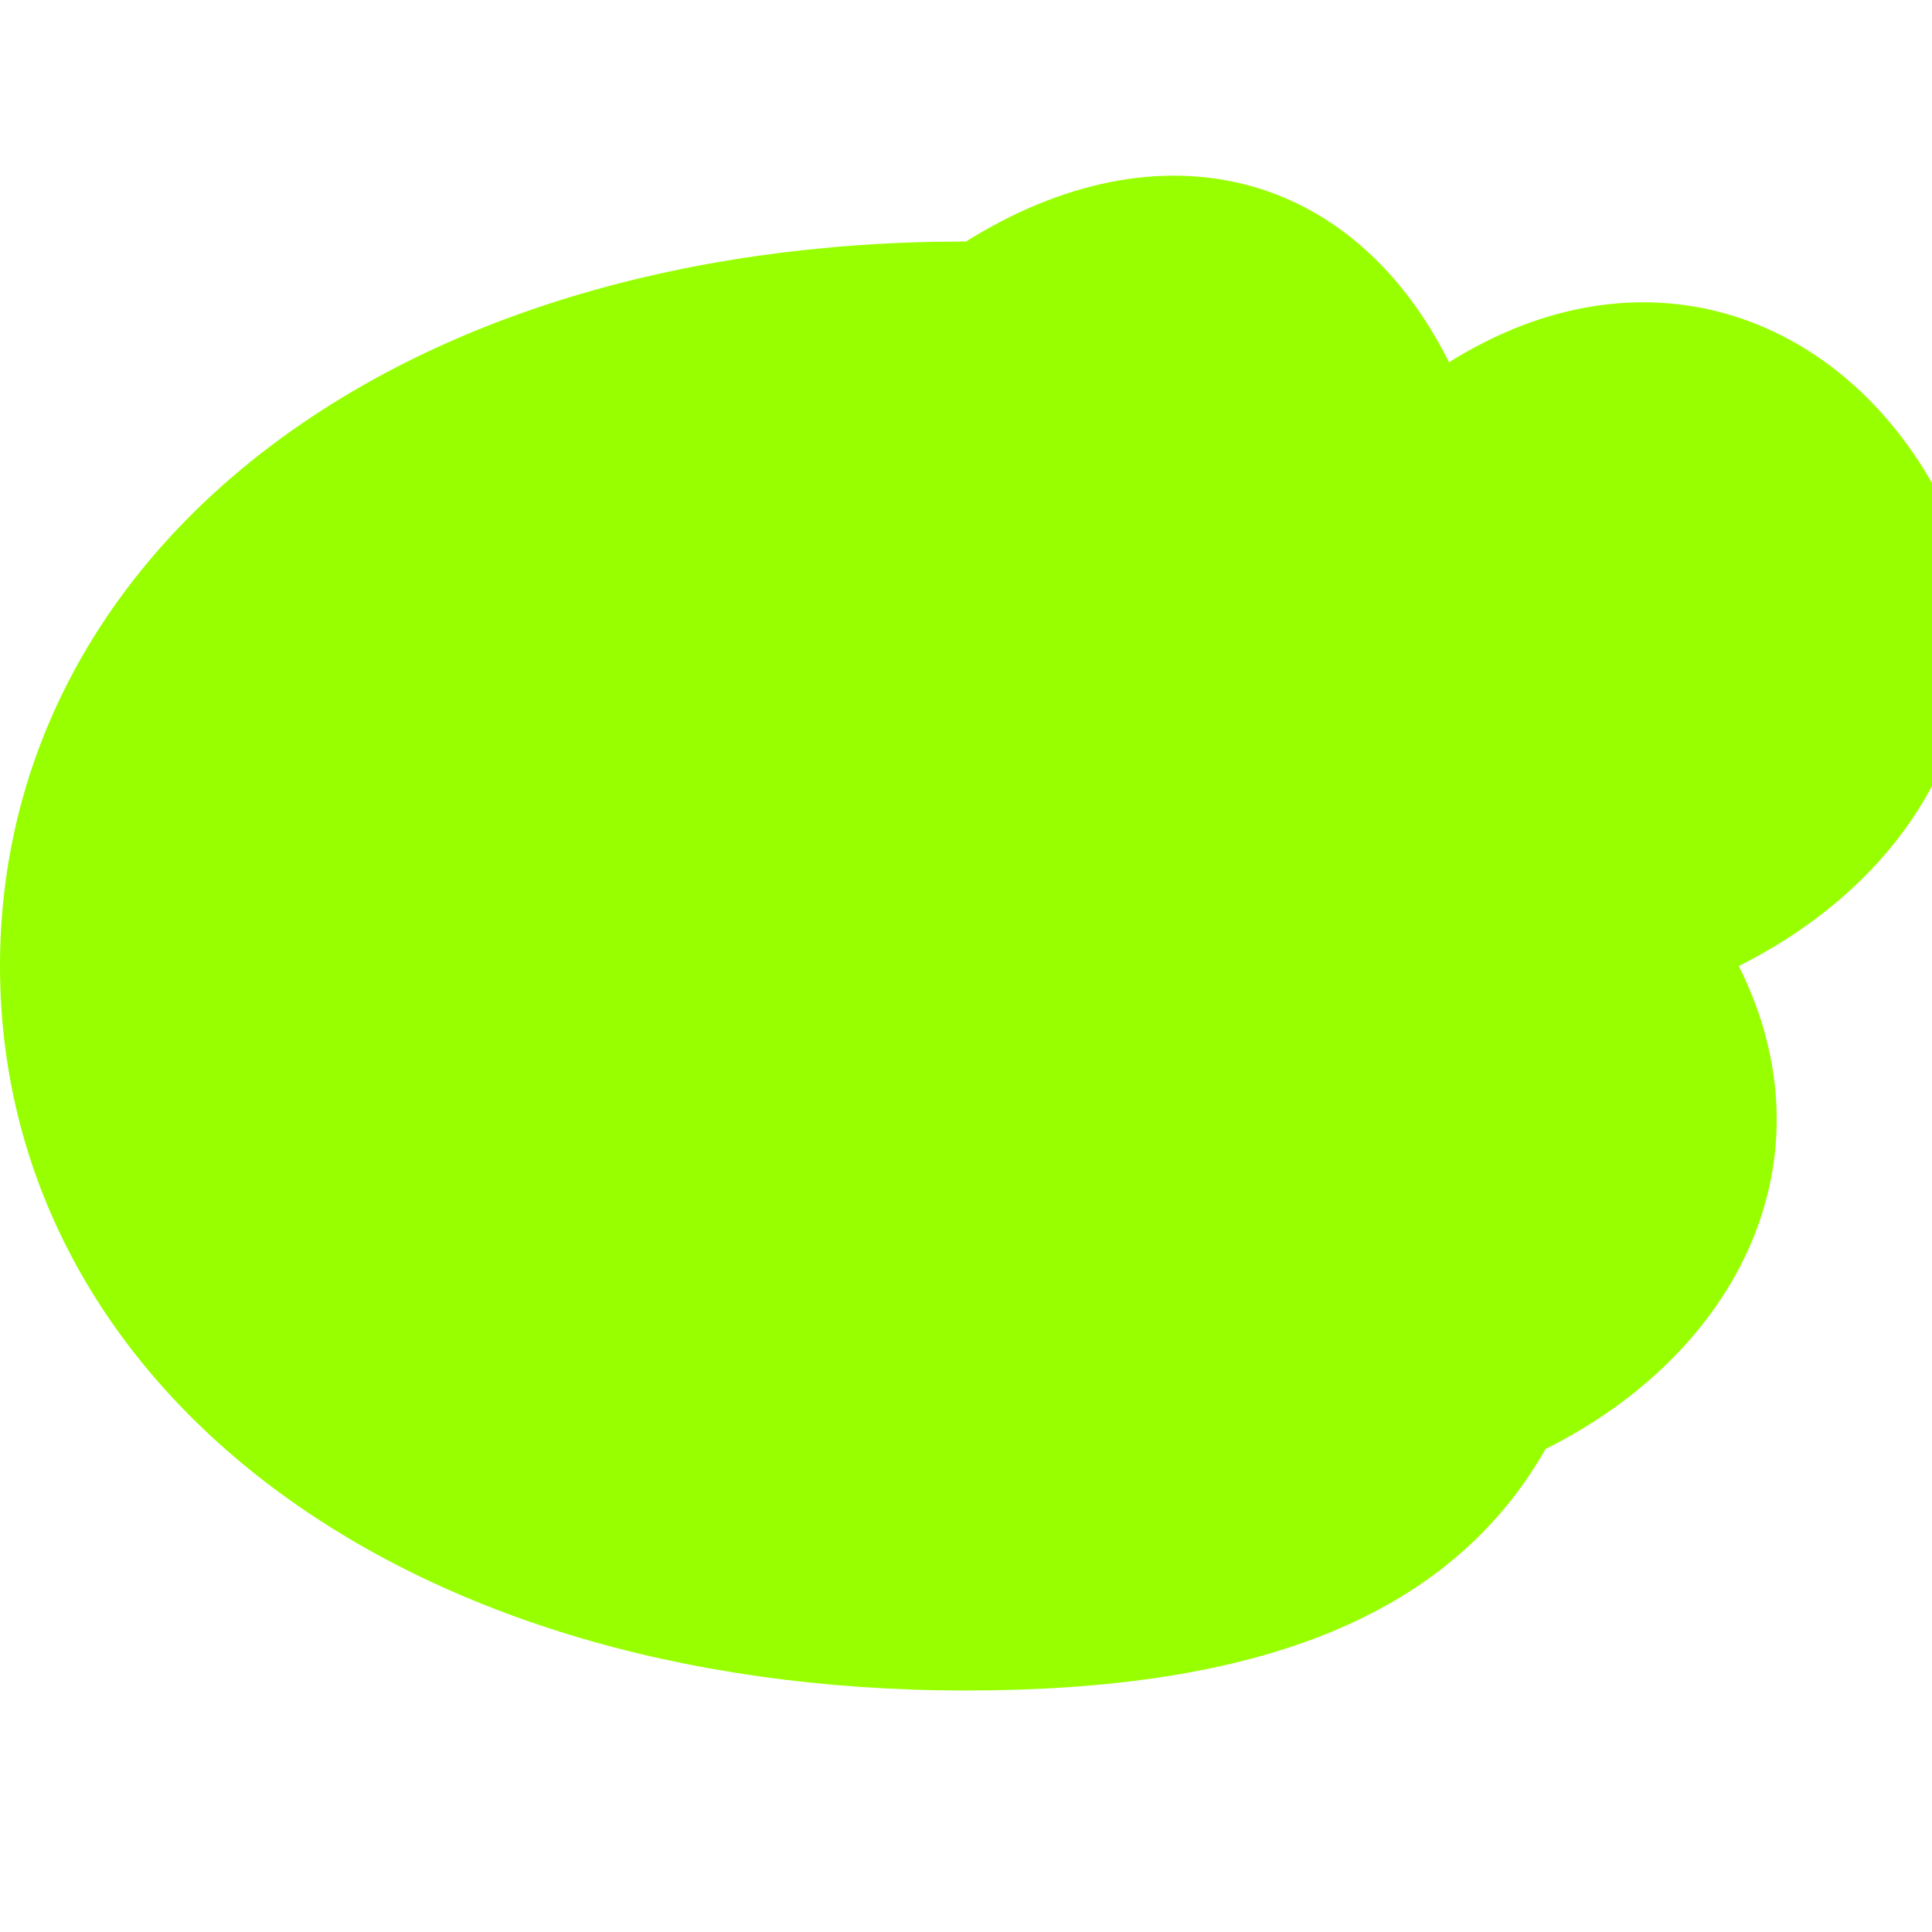
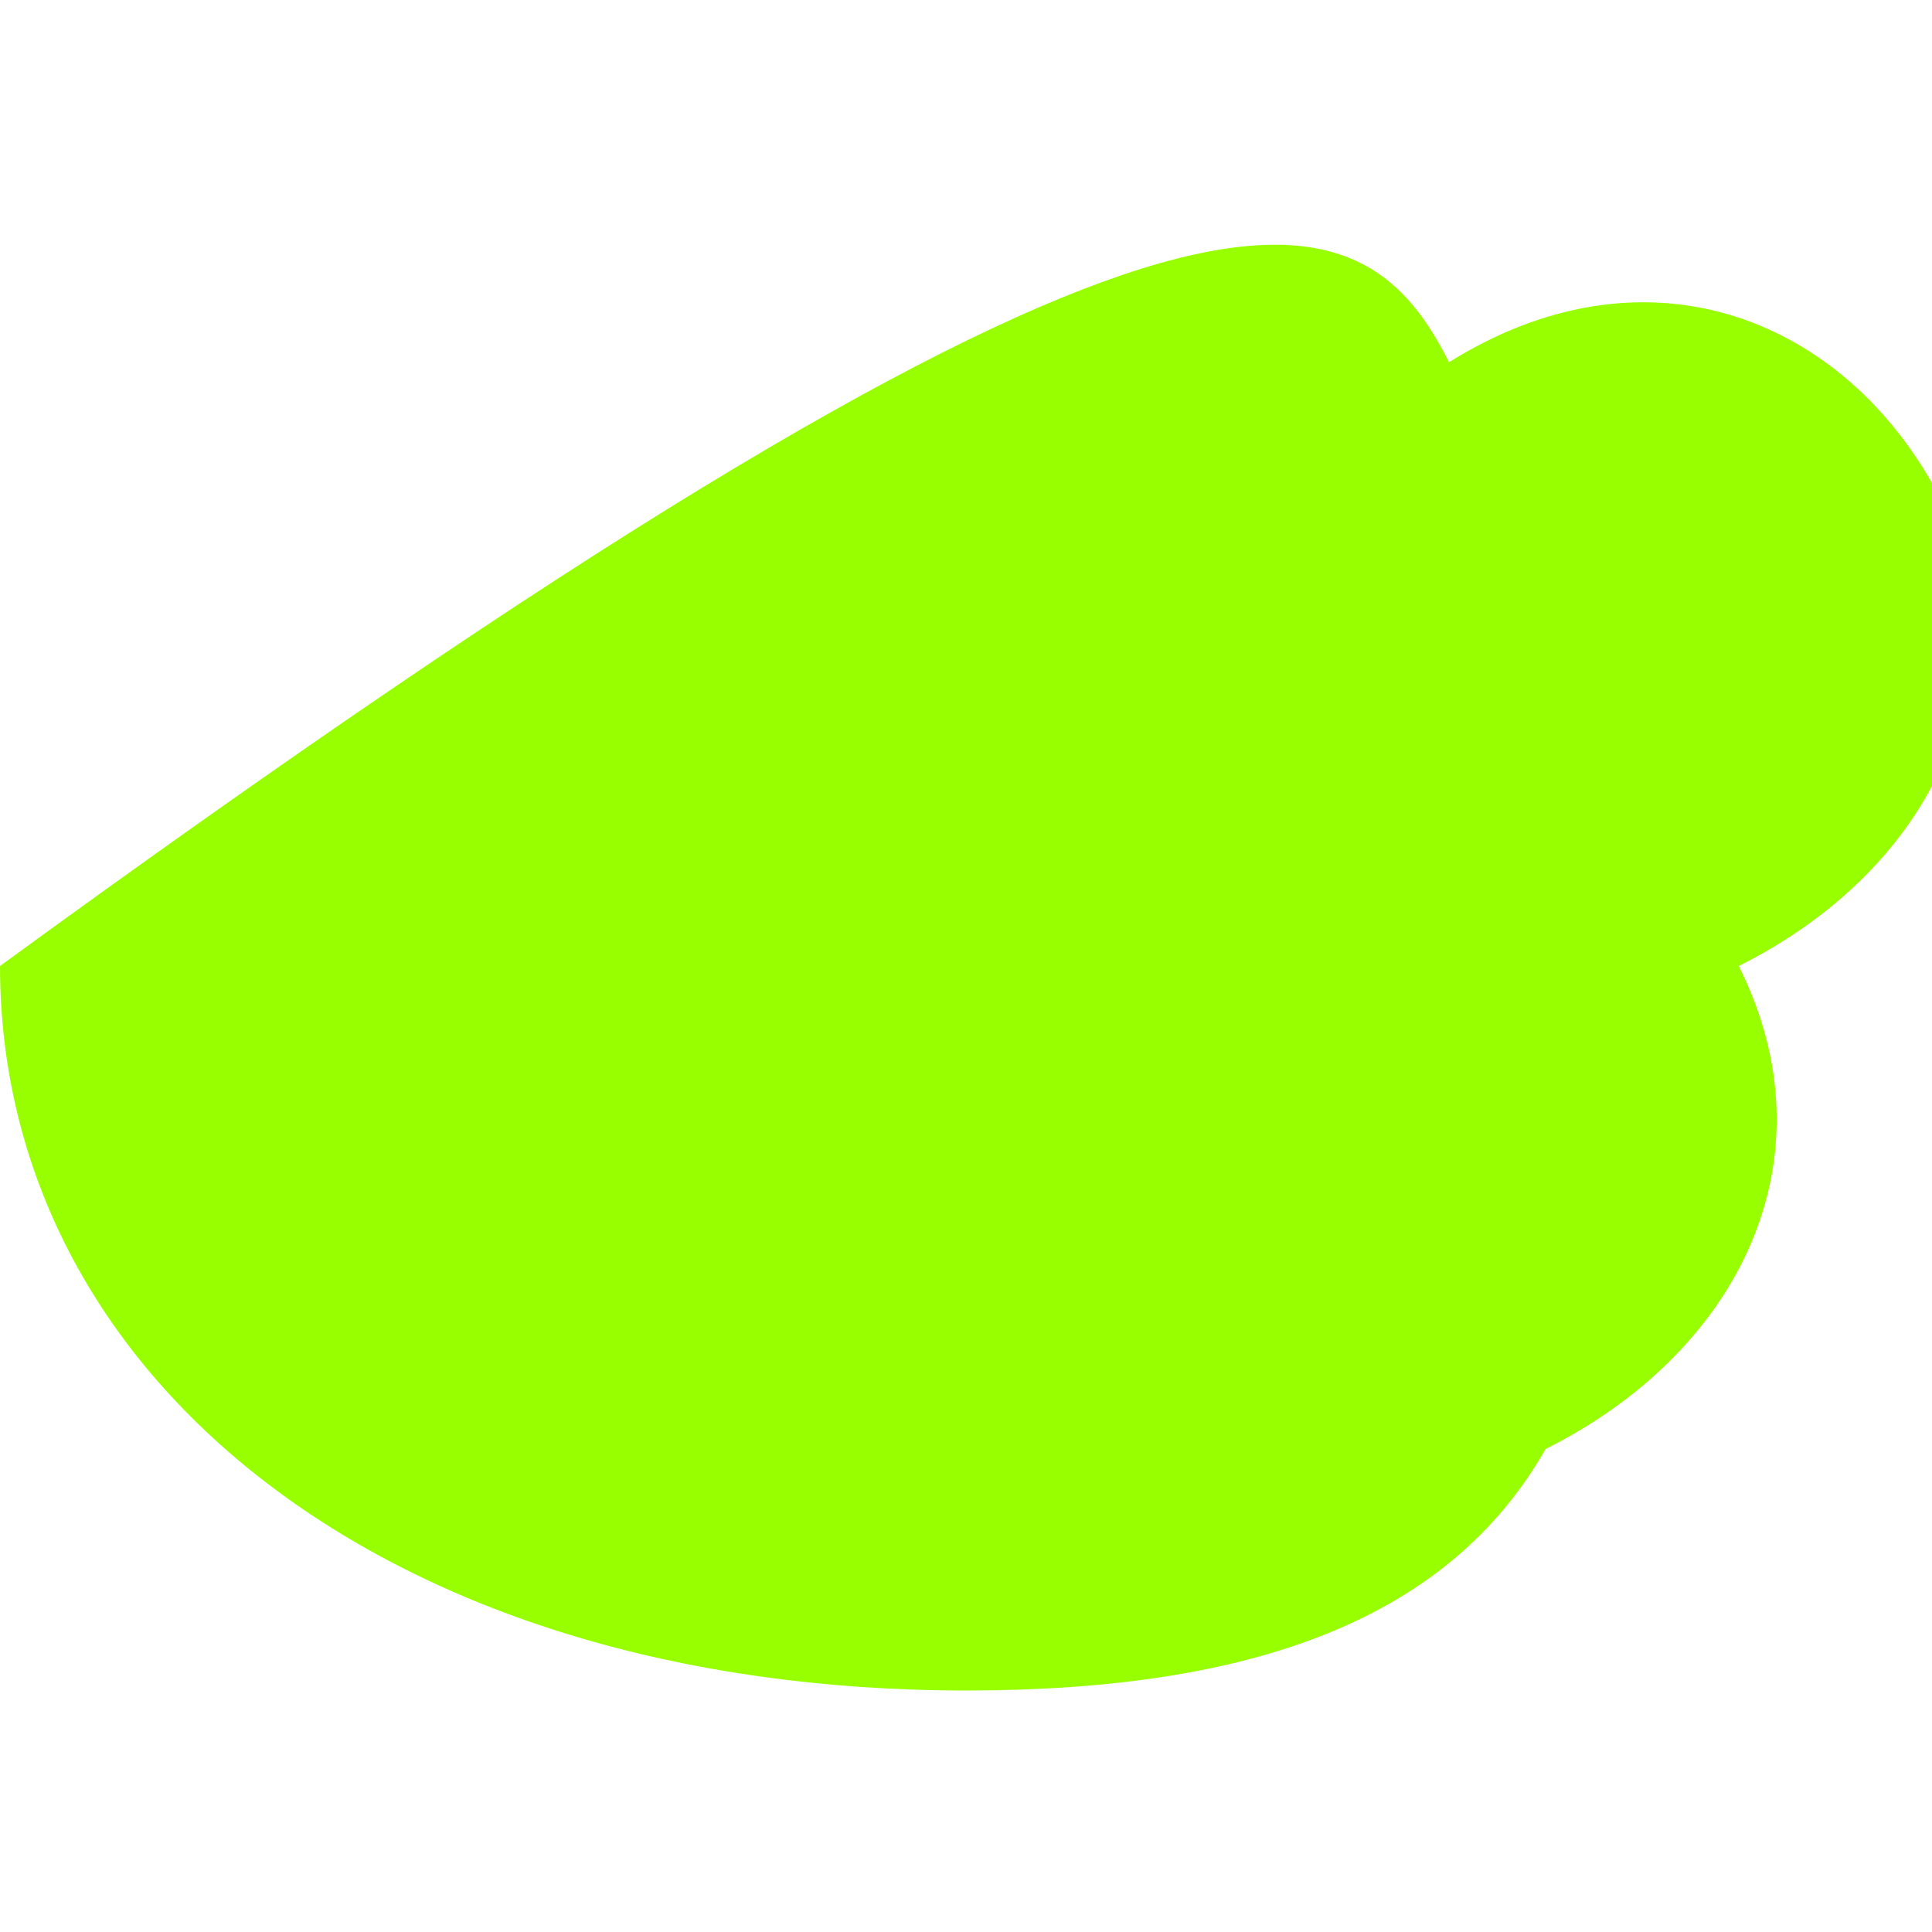
<svg xmlns="http://www.w3.org/2000/svg" width="32" height="32" viewBox="0 0 32 32">
-   <path d="M 16 28             C 6.4 28, 0 22.8, 0 16             C 0 9.2, 6.4 4, 16 4            C 19.2 2, 22.4 2.8, 24 6            C 27.2 4, 30.4 5.2, 32 8            C 33.6 11.2, 32 14.4, 28.8 16            C 30.4 19.2, 28.8 22.4, 25.6 24            C 24 26.8, 20.8 28, 16 28 Z" fill="#98ff00" />
+   <path d="M 16 28             C 6.4 28, 0 22.8, 0 16             C 19.2 2, 22.4 2.8, 24 6            C 27.2 4, 30.4 5.2, 32 8            C 33.6 11.2, 32 14.4, 28.8 16            C 30.4 19.2, 28.8 22.4, 25.6 24            C 24 26.8, 20.8 28, 16 28 Z" fill="#98ff00" />
</svg>